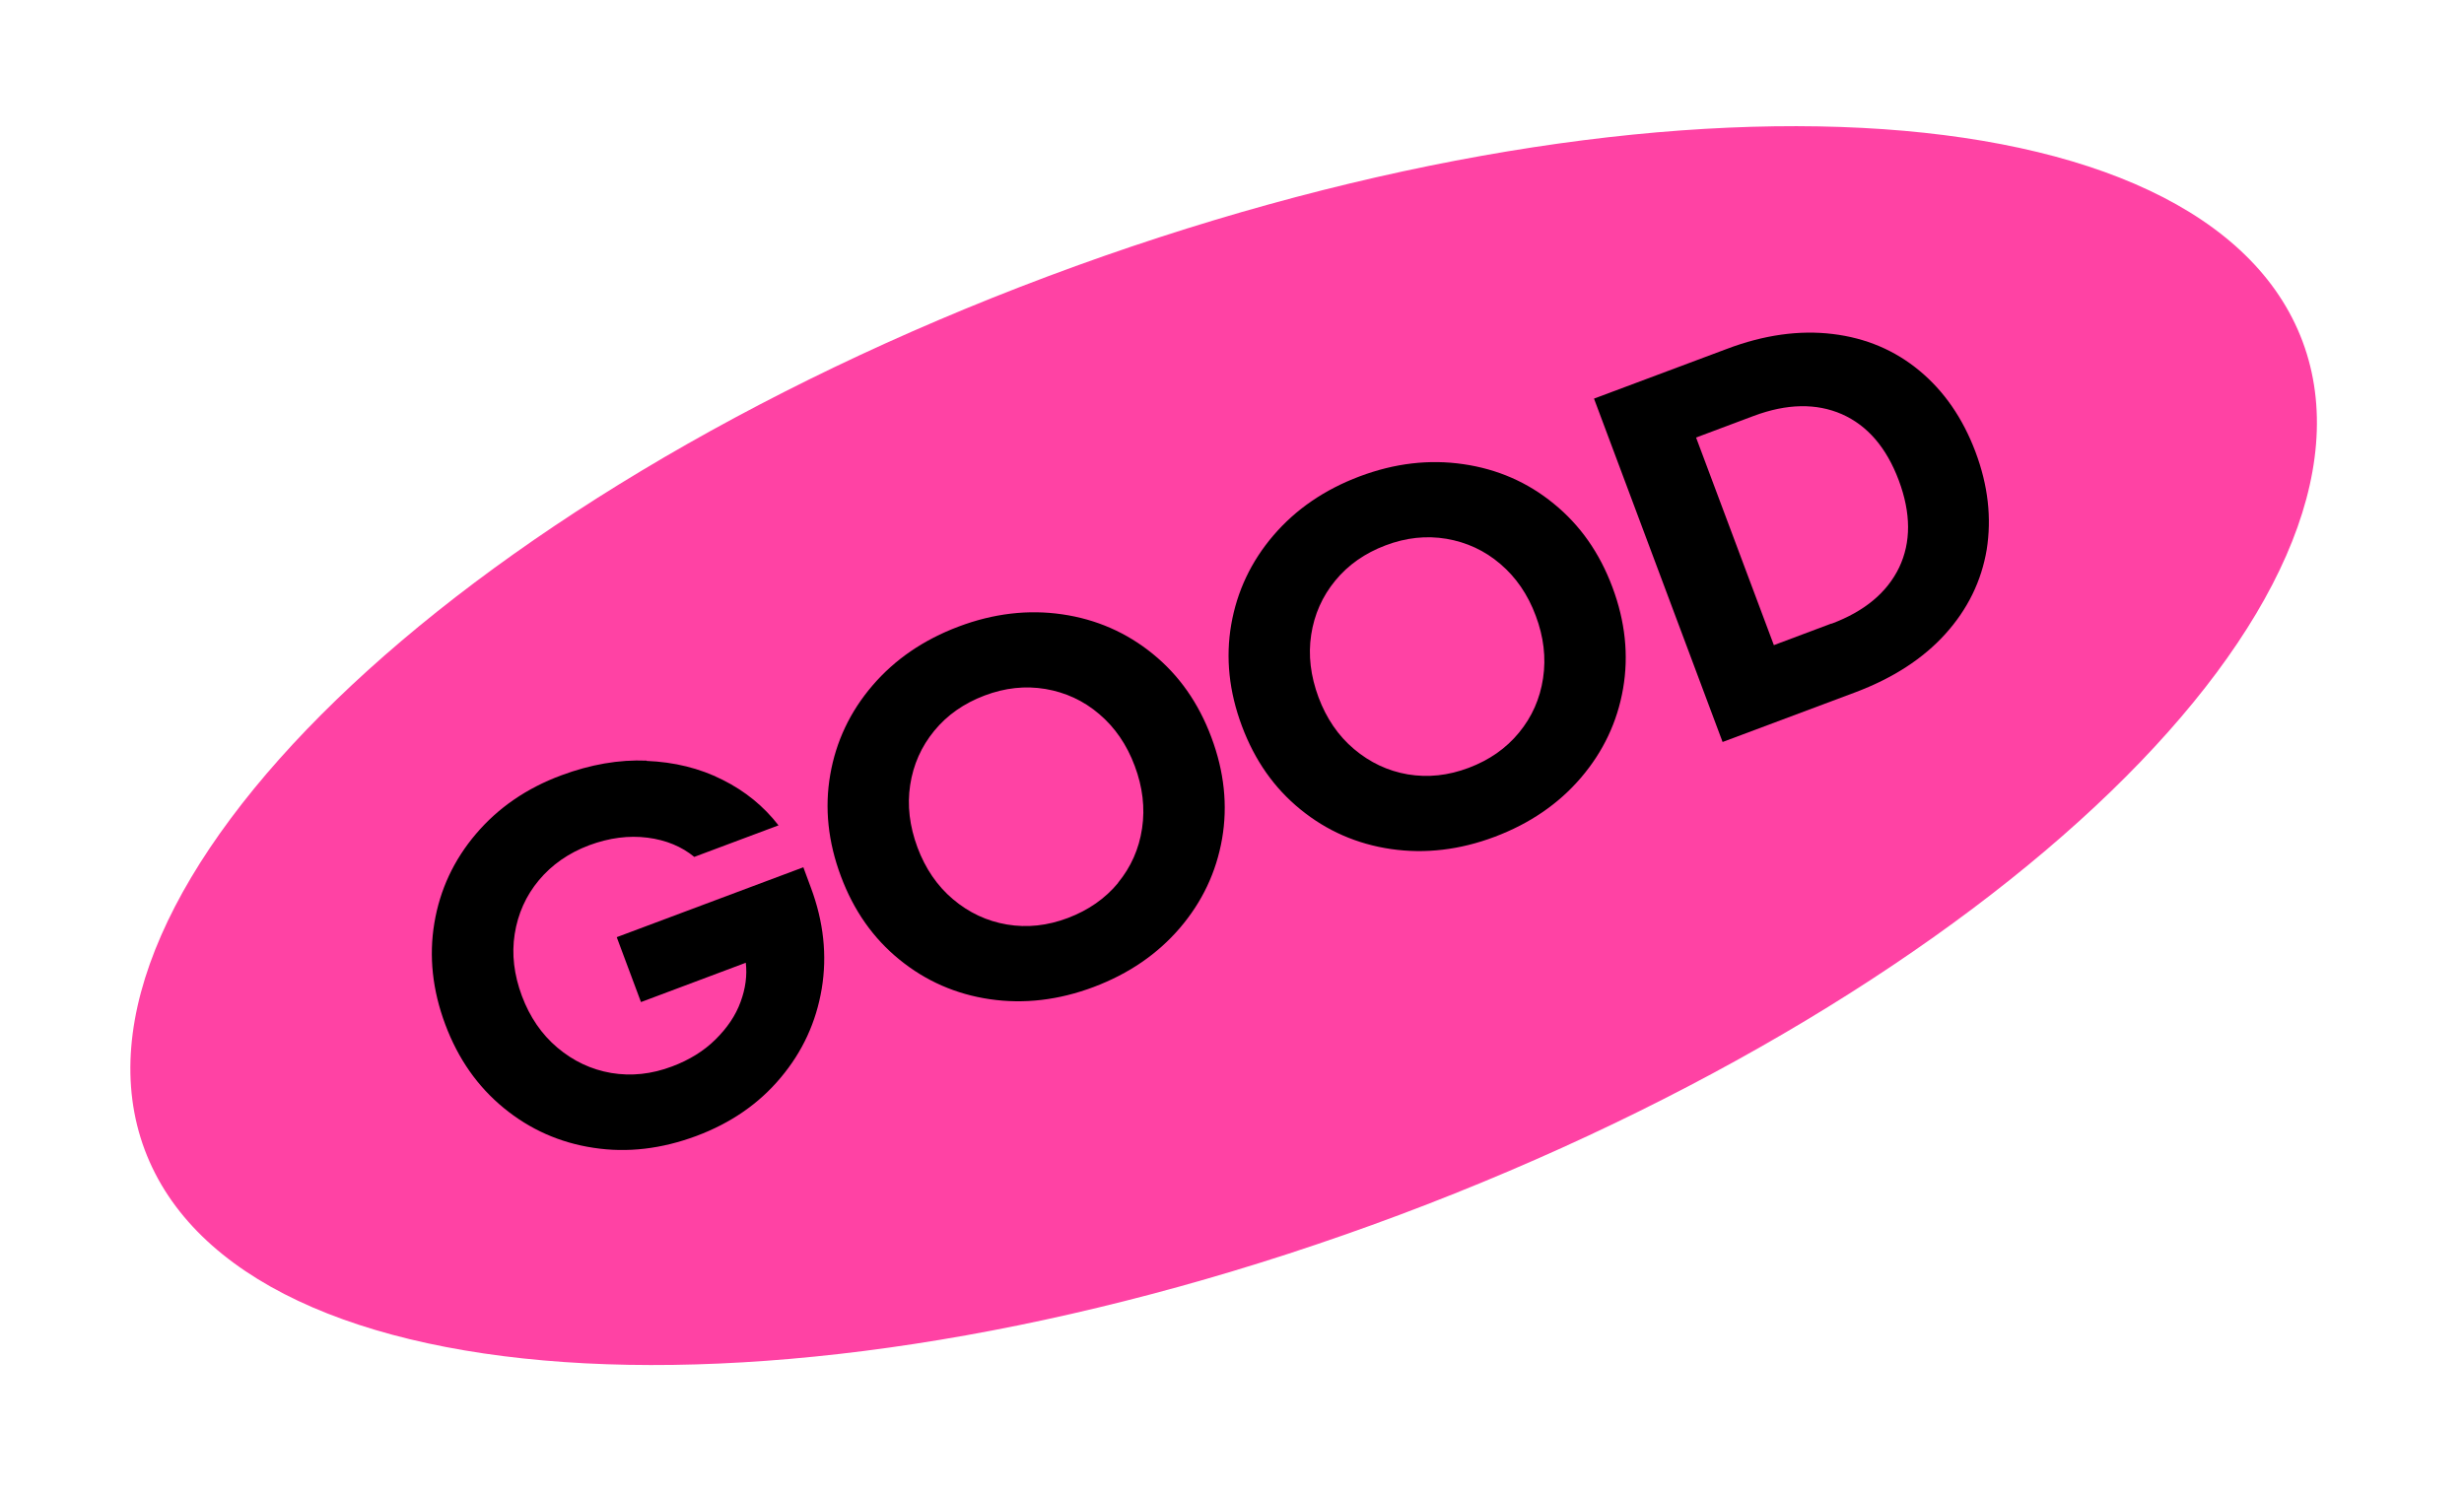
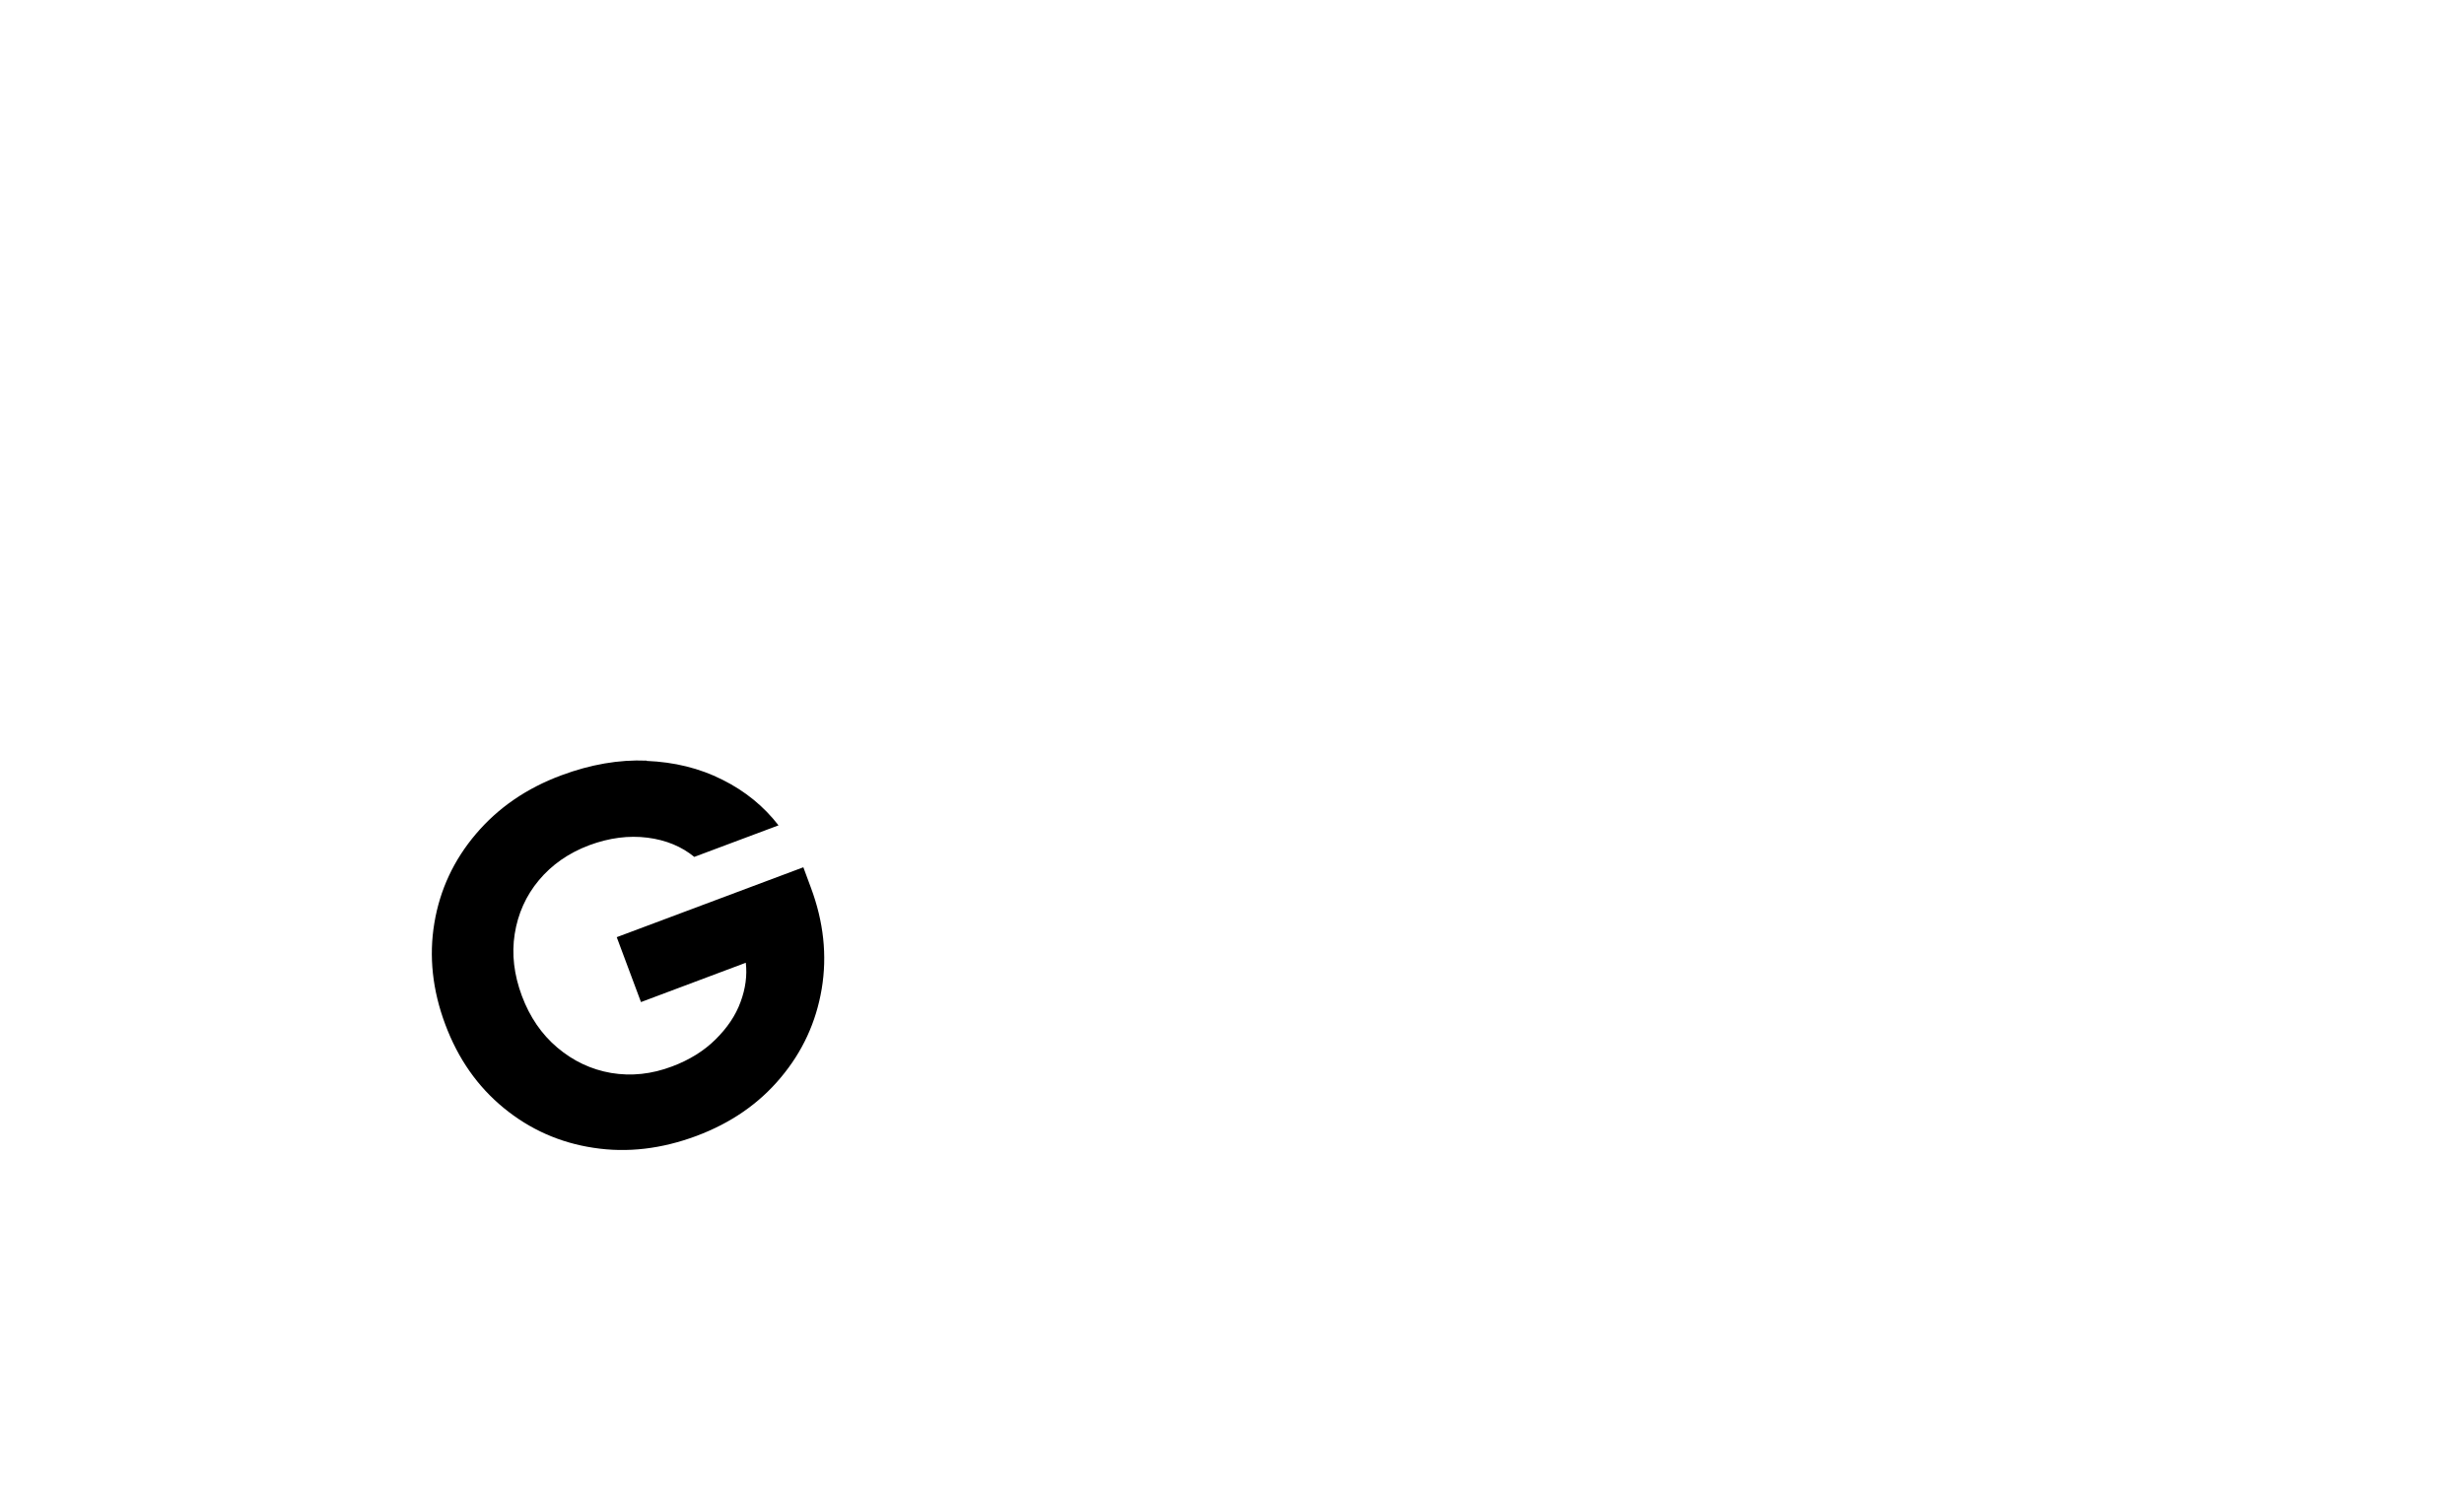
<svg xmlns="http://www.w3.org/2000/svg" width="117" height="71" viewBox="0 0 117 71" fill="none">
-   <path d="M109.333 16.21C113.941 28.514 94.747 47.086 66.456 57.692C38.164 68.297 11.493 66.918 6.873 54.606C2.266 42.302 21.46 23.73 49.751 13.125C78.043 2.519 104.714 3.898 109.333 16.21Z" fill="#FF42A4" />
  <path d="M30.701 36.134C32.019 36.189 33.216 36.48 34.298 37.026C35.377 37.563 36.264 38.286 36.967 39.195L32.967 40.693C32.371 40.204 31.633 39.893 30.746 39.78C29.859 39.668 28.935 39.784 27.976 40.14C26.998 40.509 26.206 41.062 25.589 41.8C24.972 42.538 24.591 43.396 24.44 44.354C24.29 45.312 24.406 46.289 24.782 47.297C25.156 48.294 25.715 49.117 26.468 49.752C27.22 50.387 28.072 50.791 29.022 50.954C29.982 51.114 30.94 51.012 31.918 50.642C32.729 50.338 33.421 49.911 33.972 49.366C34.524 48.821 34.929 48.231 35.164 47.583C35.402 46.944 35.483 46.316 35.413 45.72L30.436 47.587L29.285 44.505L38.146 41.186L38.501 42.145C39.109 43.769 39.282 45.376 39.018 46.958C38.753 48.54 38.106 49.948 37.064 51.184C36.033 52.418 34.695 53.336 33.071 53.944C31.418 54.559 29.794 54.756 28.184 54.508C26.586 54.268 25.16 53.634 23.918 52.615C22.676 51.596 21.752 50.28 21.142 48.646C20.534 47.023 20.361 45.415 20.625 43.833C20.889 42.251 21.547 40.841 22.599 39.603C23.65 38.365 24.996 37.434 26.65 36.82C28.039 36.303 29.392 36.066 30.709 36.122L30.701 36.134Z" fill="black" />
-   <path d="M47.009 47.452C45.391 47.216 43.955 46.584 42.715 45.575C41.462 44.559 40.538 43.242 39.928 41.609C39.32 39.985 39.148 38.377 39.422 36.793C39.696 35.209 40.364 33.797 41.426 32.557C42.487 31.317 43.854 30.382 45.516 29.756C47.177 29.129 48.823 28.938 50.441 29.174C52.06 29.41 53.496 30.041 54.736 31.05C55.988 32.067 56.912 33.383 57.522 35.017C58.13 36.64 58.303 38.248 58.029 39.832C57.754 41.416 57.086 42.828 56.025 44.069C54.963 45.309 53.597 46.243 51.935 46.87C50.273 47.496 48.627 47.688 47.009 47.452ZM53.087 41.924C53.702 41.176 54.084 40.318 54.23 39.339C54.376 38.361 54.257 37.374 53.883 36.377C53.505 35.359 52.936 34.539 52.196 33.911C51.454 33.274 50.594 32.882 49.644 32.719C48.684 32.559 47.725 32.661 46.748 33.031C45.771 33.401 44.979 33.954 44.364 34.702C43.749 35.45 43.367 36.308 43.219 37.276C43.07 38.244 43.189 39.231 43.567 40.249C43.941 41.246 44.5 42.069 45.252 42.704C46.005 43.339 46.857 43.743 47.817 43.904C48.777 44.065 49.735 43.962 50.712 43.592C51.68 43.225 52.482 42.67 53.097 41.922L53.087 41.924Z" fill="black" />
-   <path d="M66.05 40.32C64.432 40.084 62.996 39.452 61.756 38.443C60.504 37.426 59.58 36.11 58.97 34.477C58.362 32.853 58.189 31.245 58.463 29.661C58.738 28.077 59.406 26.665 60.467 25.425C61.529 24.185 62.895 23.25 64.557 22.624C66.229 21.995 67.865 21.806 69.483 22.042C71.101 22.277 72.535 22.899 73.777 23.918C75.029 24.935 75.953 26.251 76.564 27.885C77.172 29.508 77.344 31.116 77.07 32.7C76.796 34.284 76.128 35.696 75.066 36.937C74.005 38.177 72.638 39.111 70.976 39.738C69.315 40.364 67.668 40.555 66.05 40.32ZM72.128 34.792C72.743 34.044 73.125 33.185 73.271 32.207C73.418 31.229 73.299 30.242 72.925 29.245C72.547 28.227 71.978 27.407 71.238 26.779C70.496 26.142 69.635 25.75 68.685 25.587C67.725 25.427 66.767 25.529 65.79 25.899C64.812 26.269 64.02 26.822 63.405 27.57C62.79 28.318 62.408 29.176 62.26 30.144C62.112 31.112 62.231 32.099 62.609 33.117C62.983 34.114 63.541 34.937 64.294 35.572C65.046 36.207 65.898 36.611 66.848 36.774C67.808 36.934 68.767 36.832 69.744 36.462C70.721 36.093 71.513 35.54 72.128 34.792Z" fill="black" />
-   <path d="M75.68 18.933L81.998 16.569C83.767 15.899 85.447 15.669 87.024 15.861C88.602 16.052 89.975 16.634 91.144 17.605C92.313 18.575 93.198 19.857 93.8 21.451C94.404 23.054 94.574 24.599 94.336 26.102C94.085 27.597 93.433 28.932 92.369 30.11C91.305 31.287 89.882 32.202 88.113 32.871L81.795 35.236L75.69 18.931L75.68 18.933ZM86.96 29.622C88.535 29.034 89.604 28.14 90.18 26.947C90.746 25.756 90.746 24.376 90.161 22.811C89.578 21.256 88.677 20.209 87.46 19.669C86.245 19.139 84.849 19.163 83.274 19.751L80.536 20.778L84.23 30.637L86.968 29.609L86.96 29.622Z" fill="black" />
</svg>